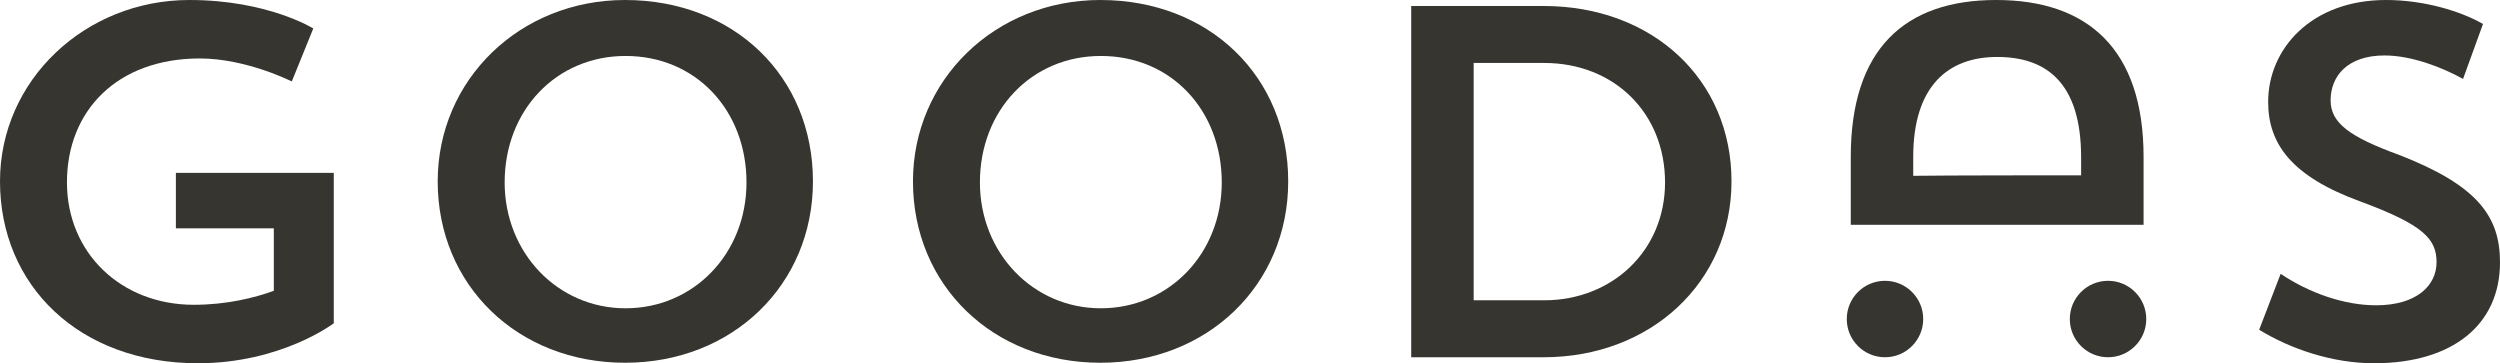
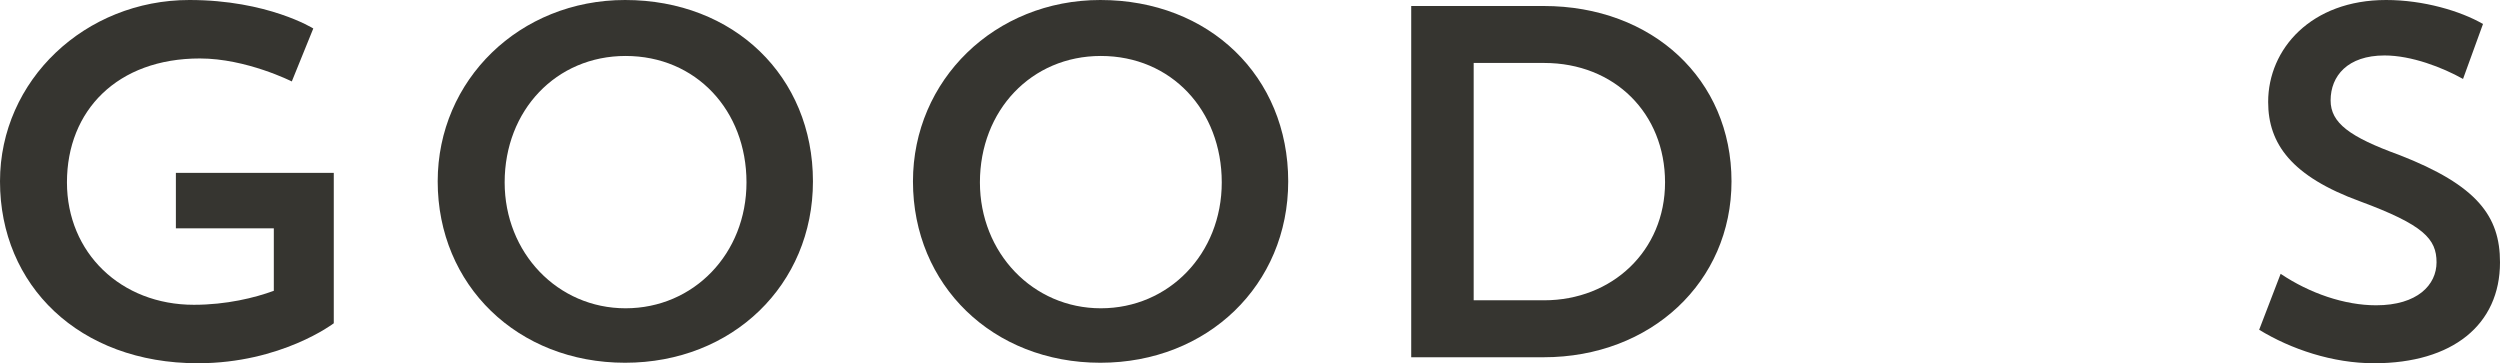
<svg xmlns="http://www.w3.org/2000/svg" width="1053" height="153" viewBox="0 0 1053 153" fill="none">
  <g clip-path="url(#clip0_2009_3)">
    <path d="M74.082 72.817H140.587V136.164C140.587 136.164 118.489 153 83.342 153C33.253 153 0 120.169 0 76.395C0 33.673 35.989 0 79.764 0C112.806 0 131.958 11.996 131.958 11.996L122.908 34.304C122.908 34.304 103.756 24.623 84.184 24.623C49.458 24.623 28.201 46.51 28.201 76.816C28.201 106.49 50.931 128.377 81.658 128.377C95.338 128.377 107.334 125.431 115.332 122.484V96.177H74.082V72.817Z" fill="#363530" />
-     <path fill-rule="evenodd" clip-rule="evenodd" d="M184.357 76.395C184.357 33.673 218.873 0 263.28 0C309.16 0 342.412 32.199 342.412 76.395C342.412 119.959 308.528 152.79 263.28 152.79C218.031 152.79 184.357 120.169 184.357 76.395ZM212.559 76.816C212.559 106.49 234.868 129.85 263.49 129.85C292.113 129.85 314.421 106.911 314.421 76.816C314.421 46.51 293.165 23.571 263.49 23.571C234.236 23.571 212.559 46.51 212.559 76.816Z" fill="#363530" />
+     <path fill-rule="evenodd" clip-rule="evenodd" d="M184.357 76.395C184.357 33.673 218.873 0 263.28 0C309.16 0 342.412 32.199 342.412 76.395C342.412 119.959 308.528 152.79 263.28 152.79C218.031 152.79 184.357 120.169 184.357 76.395M212.559 76.816C212.559 106.49 234.868 129.85 263.49 129.85C292.113 129.85 314.421 106.911 314.421 76.816C314.421 46.51 293.165 23.571 263.49 23.571C234.236 23.571 212.559 46.51 212.559 76.816Z" fill="#363530" />
    <path fill-rule="evenodd" clip-rule="evenodd" d="M463.463 0C419.056 0 384.54 33.673 384.54 76.395C384.54 120.169 418.214 152.79 463.463 152.79C508.711 152.79 542.595 119.959 542.595 76.395C542.595 32.199 509.343 0 463.463 0ZM463.673 129.85C435.051 129.85 412.742 106.49 412.742 76.816C412.742 46.51 434.419 23.571 463.673 23.571C493.348 23.571 514.604 46.51 514.604 76.816C514.604 106.911 492.295 129.85 463.673 129.85Z" fill="#363530" />
    <path fill-rule="evenodd" clip-rule="evenodd" d="M594.404 150.475V2.525H650.176C696.056 2.525 729.309 33.462 729.309 76.395C729.309 118.696 695.425 150.475 650.176 150.475H594.404ZM650.387 26.517H620.712V126.483H650.387C679.009 126.483 701.318 105.648 701.318 76.816C701.318 47.773 680.061 26.517 650.387 26.517Z" fill="#363530" />
-     <path fill-rule="evenodd" clip-rule="evenodd" d="M902.874 94.676V66.082C902.874 20.625 879.302 0 840.788 0C802.274 0 779.544 20.625 779.544 66.082V94.676H902.874ZM805.852 74.052V66.082C805.852 36.198 820.584 23.992 841.209 23.992C861.834 23.992 876.566 34.725 876.566 66.293V73.841C869.621 73.841 818.9 73.841 805.852 74.052Z" fill="#363530" />
    <path d="M1053 110.488C1053 136.795 1033.01 153 999.964 153C982.496 153 965.028 147.107 951.559 138.9L960.608 115.329C972.815 123.536 987.547 128.587 1000.81 128.587C1018.27 128.587 1026.27 119.959 1026.27 110.488C1026.27 100.597 1020.8 94.704 994.071 84.813C965.239 74.29 955.347 60.611 955.347 42.933C955.347 20.625 973.446 0 1005.02 0C1020.8 0 1036.37 4.63 1045.84 10.102L1037.43 33.252C1028.8 28.411 1015.75 23.36 1004.38 23.36C988.81 23.36 981.654 31.989 981.654 42.301C981.654 51.772 989.652 57.664 1010.49 65.241C1043.53 78.078 1053 91.126 1053 110.488Z" fill="#363530" />
-     <path d="M810.058 134.375C810.058 143.266 802.849 150.474 793.957 150.474C785.065 150.474 777.857 143.266 777.857 134.375C777.857 125.483 785.065 118.275 793.957 118.275C802.849 118.275 810.058 125.483 810.058 134.375Z" fill="#363530" />
-     <path d="M887.905 150.474C896.796 150.474 904.005 143.266 904.005 134.375C904.005 125.483 896.796 118.275 887.905 118.275C879.013 118.275 871.804 125.483 871.804 134.375C871.804 143.266 879.013 150.474 887.905 150.474Z" fill="#363530" />
  </g>
  <defs>
    <clipPath id="clip0_2009_3">
      <rect width="1053" height="153" fill="white" />
    </clipPath>
  </defs>
</svg>